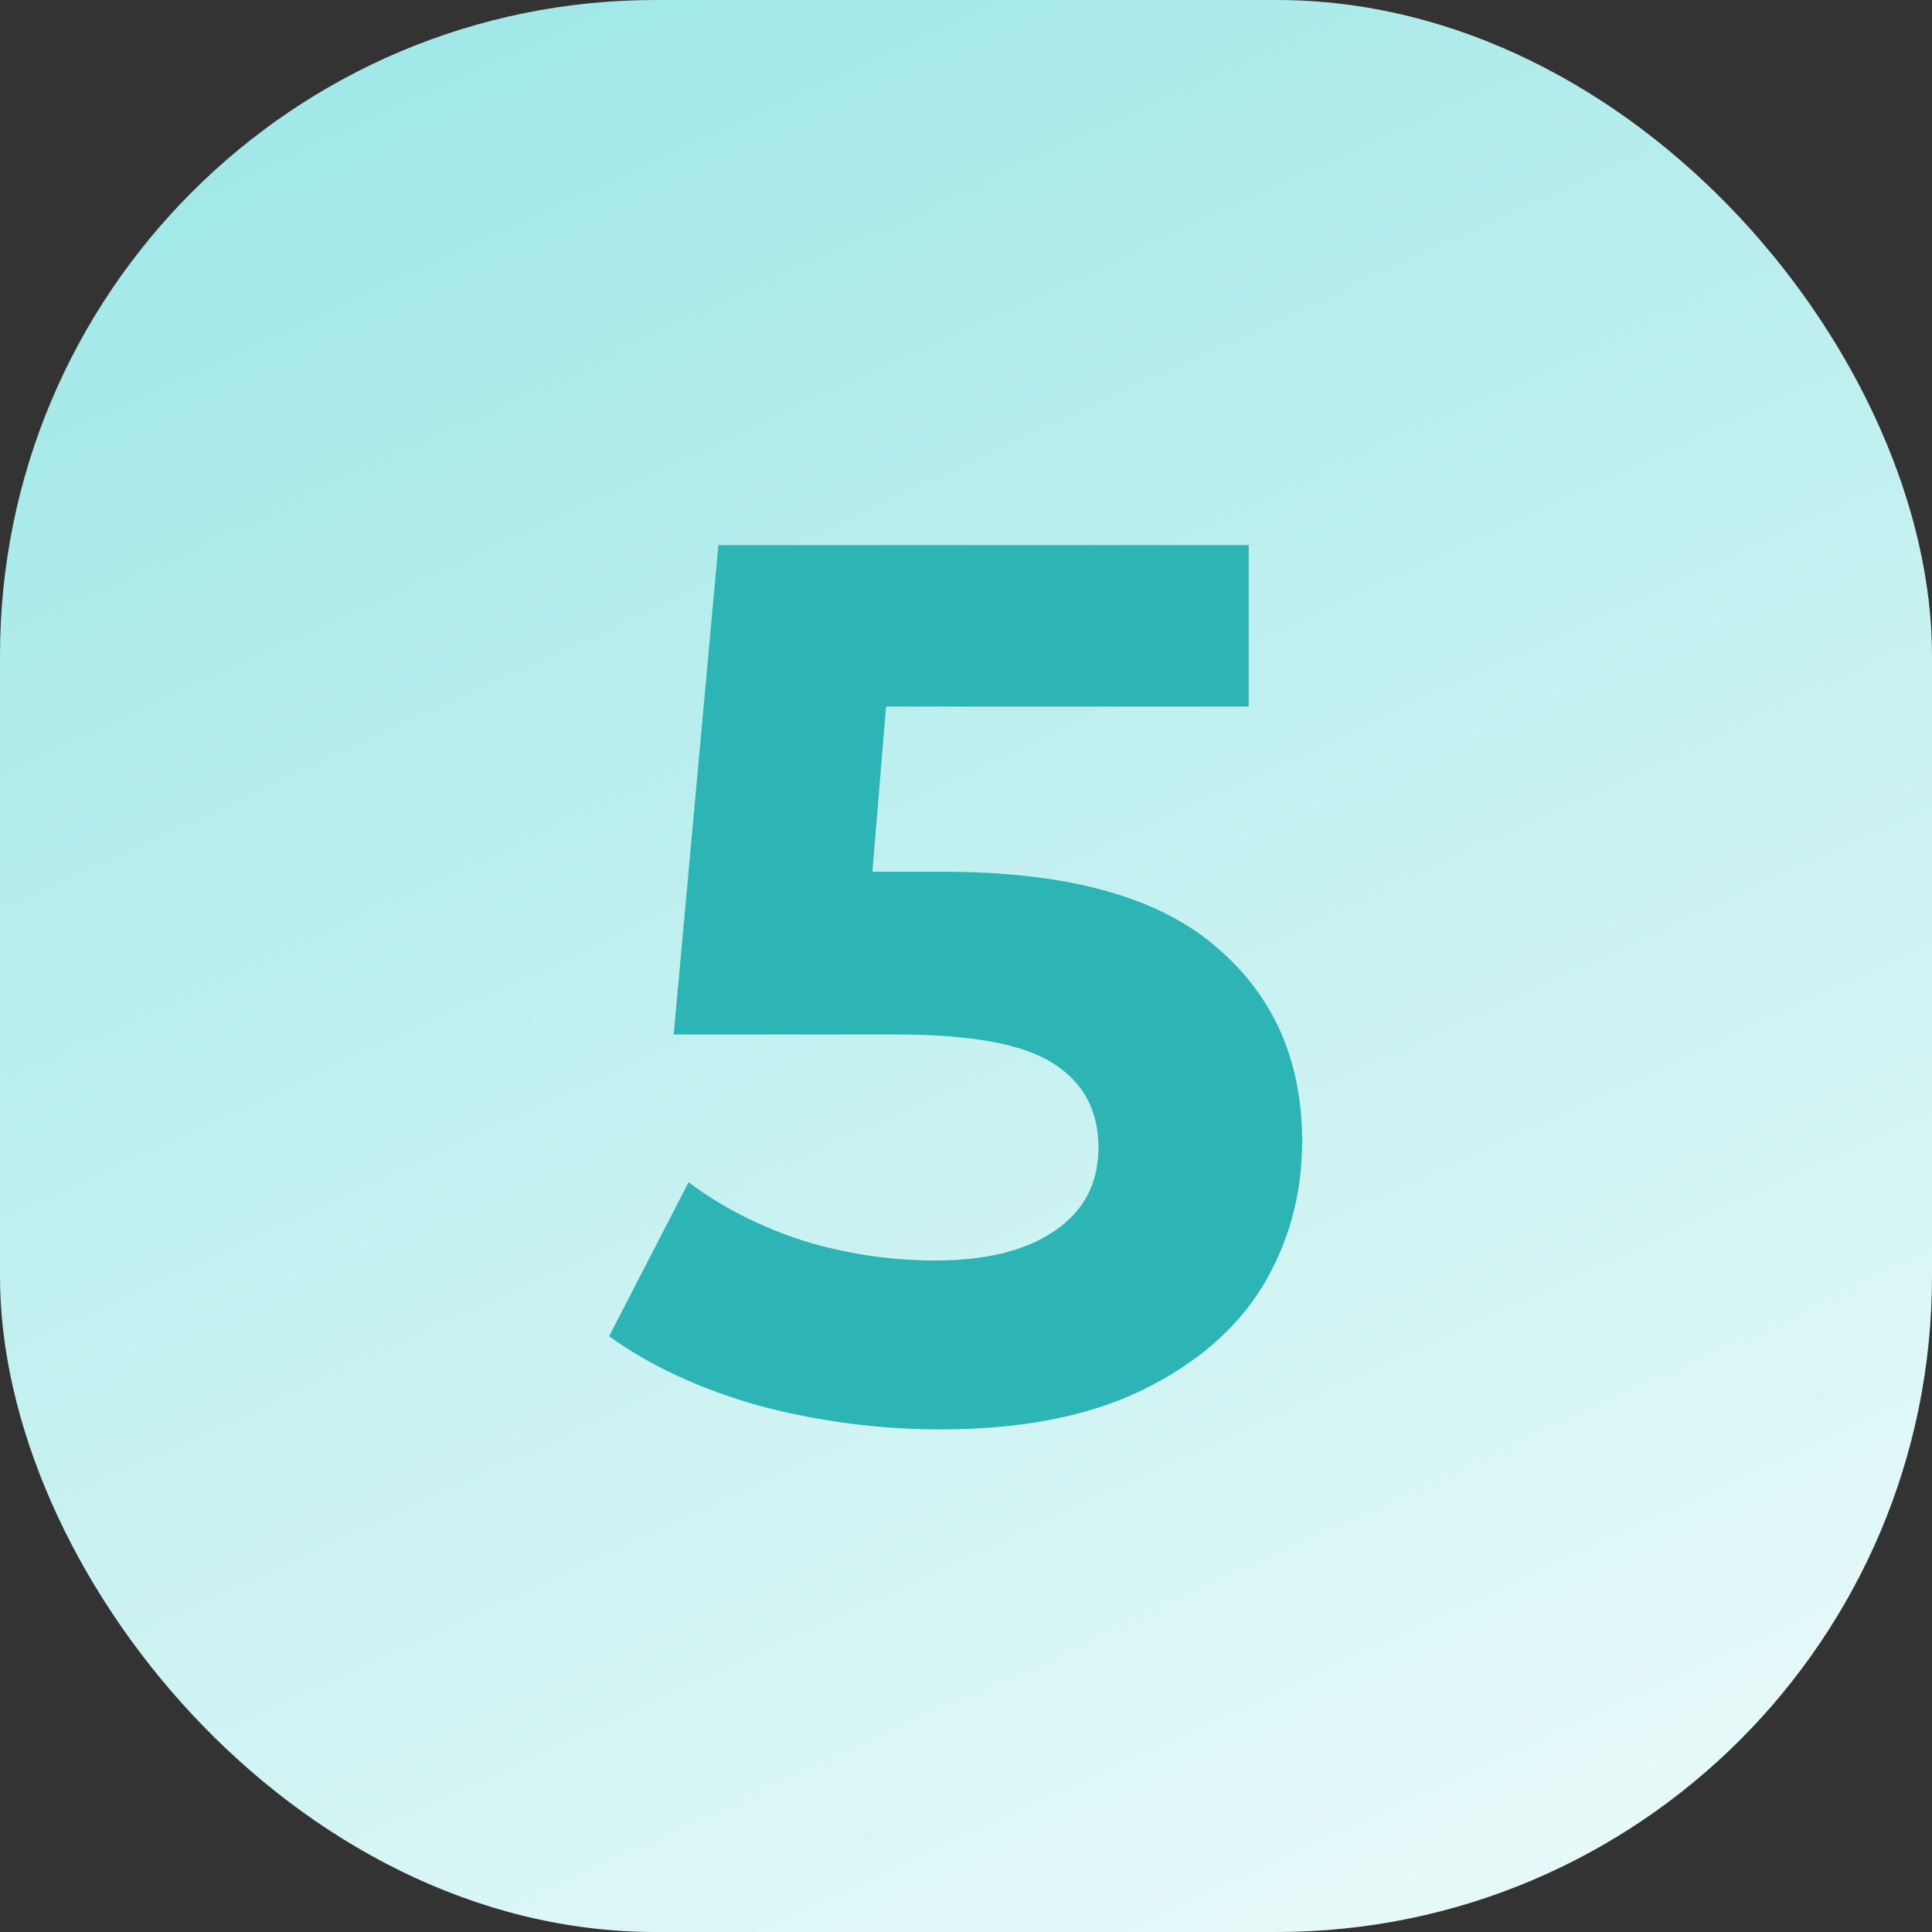
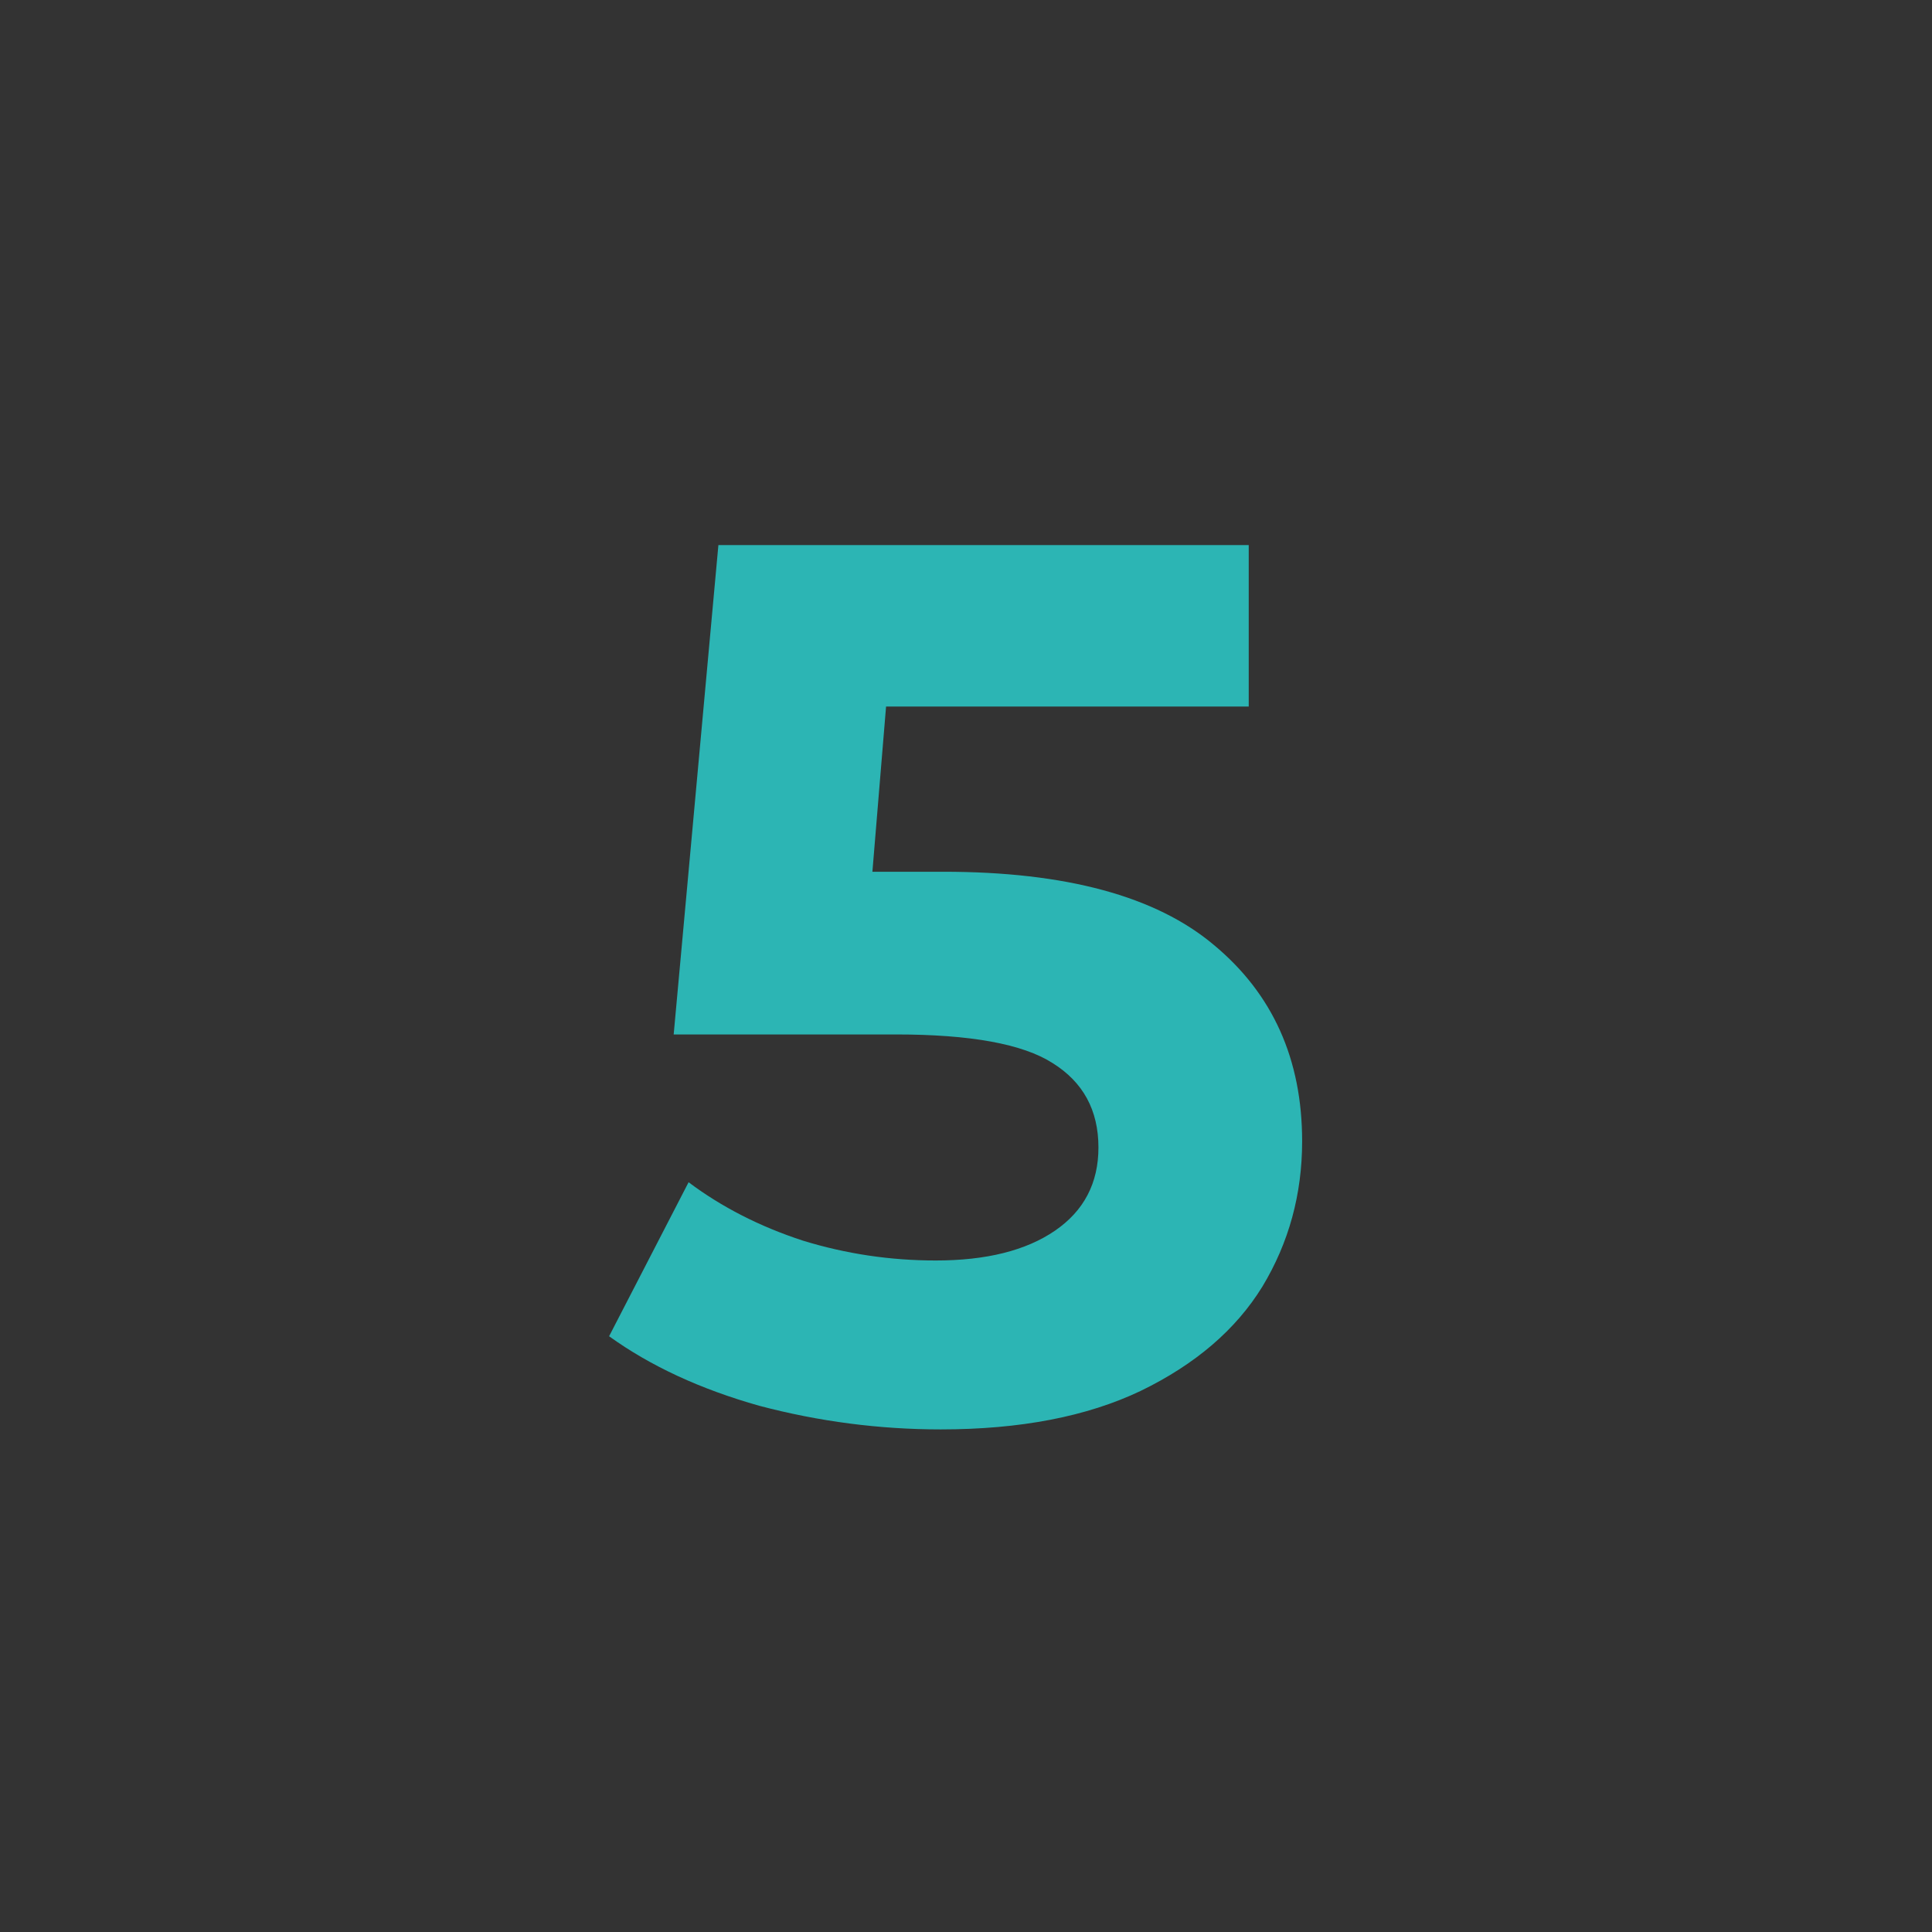
<svg xmlns="http://www.w3.org/2000/svg" width="56" height="56" viewBox="0 0 56 56" fill="none">
  <rect x="0" y="0" width="56" height="56" fill="#333333" stroke="none" />
-   <rect width="56" height="56" rx="19" fill="url(#paint0_linear_1311_284)" />
  <path d="M27.339 25.268C30.891 25.268 33.507 25.976 35.187 27.392C36.891 28.808 37.743 30.704 37.743 33.08C37.743 34.616 37.359 36.02 36.591 37.292C35.823 38.54 34.647 39.548 33.063 40.316C31.503 41.06 29.571 41.432 27.267 41.432C25.491 41.432 23.739 41.204 22.011 40.748C20.307 40.268 18.855 39.596 17.655 38.732L19.959 34.268C20.919 34.988 22.023 35.552 23.271 35.96C24.519 36.344 25.803 36.536 27.123 36.536C28.587 36.536 29.739 36.248 30.579 35.672C31.419 35.096 31.839 34.292 31.839 33.26C31.839 32.18 31.395 31.364 30.507 30.812C29.643 30.26 28.131 29.984 25.971 29.984H19.527L20.823 15.8H36.195V20.48H25.683L25.287 25.268H27.339Z" fill="#2CB5B4" />
  <defs>
    <linearGradient id="paint0_linear_1311_284" x1="14.5" y1="-16.5" x2="56" y2="73.5" gradientUnits="userSpaceOnUse">
      <stop stop-color="#91E4E4" />
      <stop offset="1" stop-color="white" />
    </linearGradient>
  </defs>
</svg>